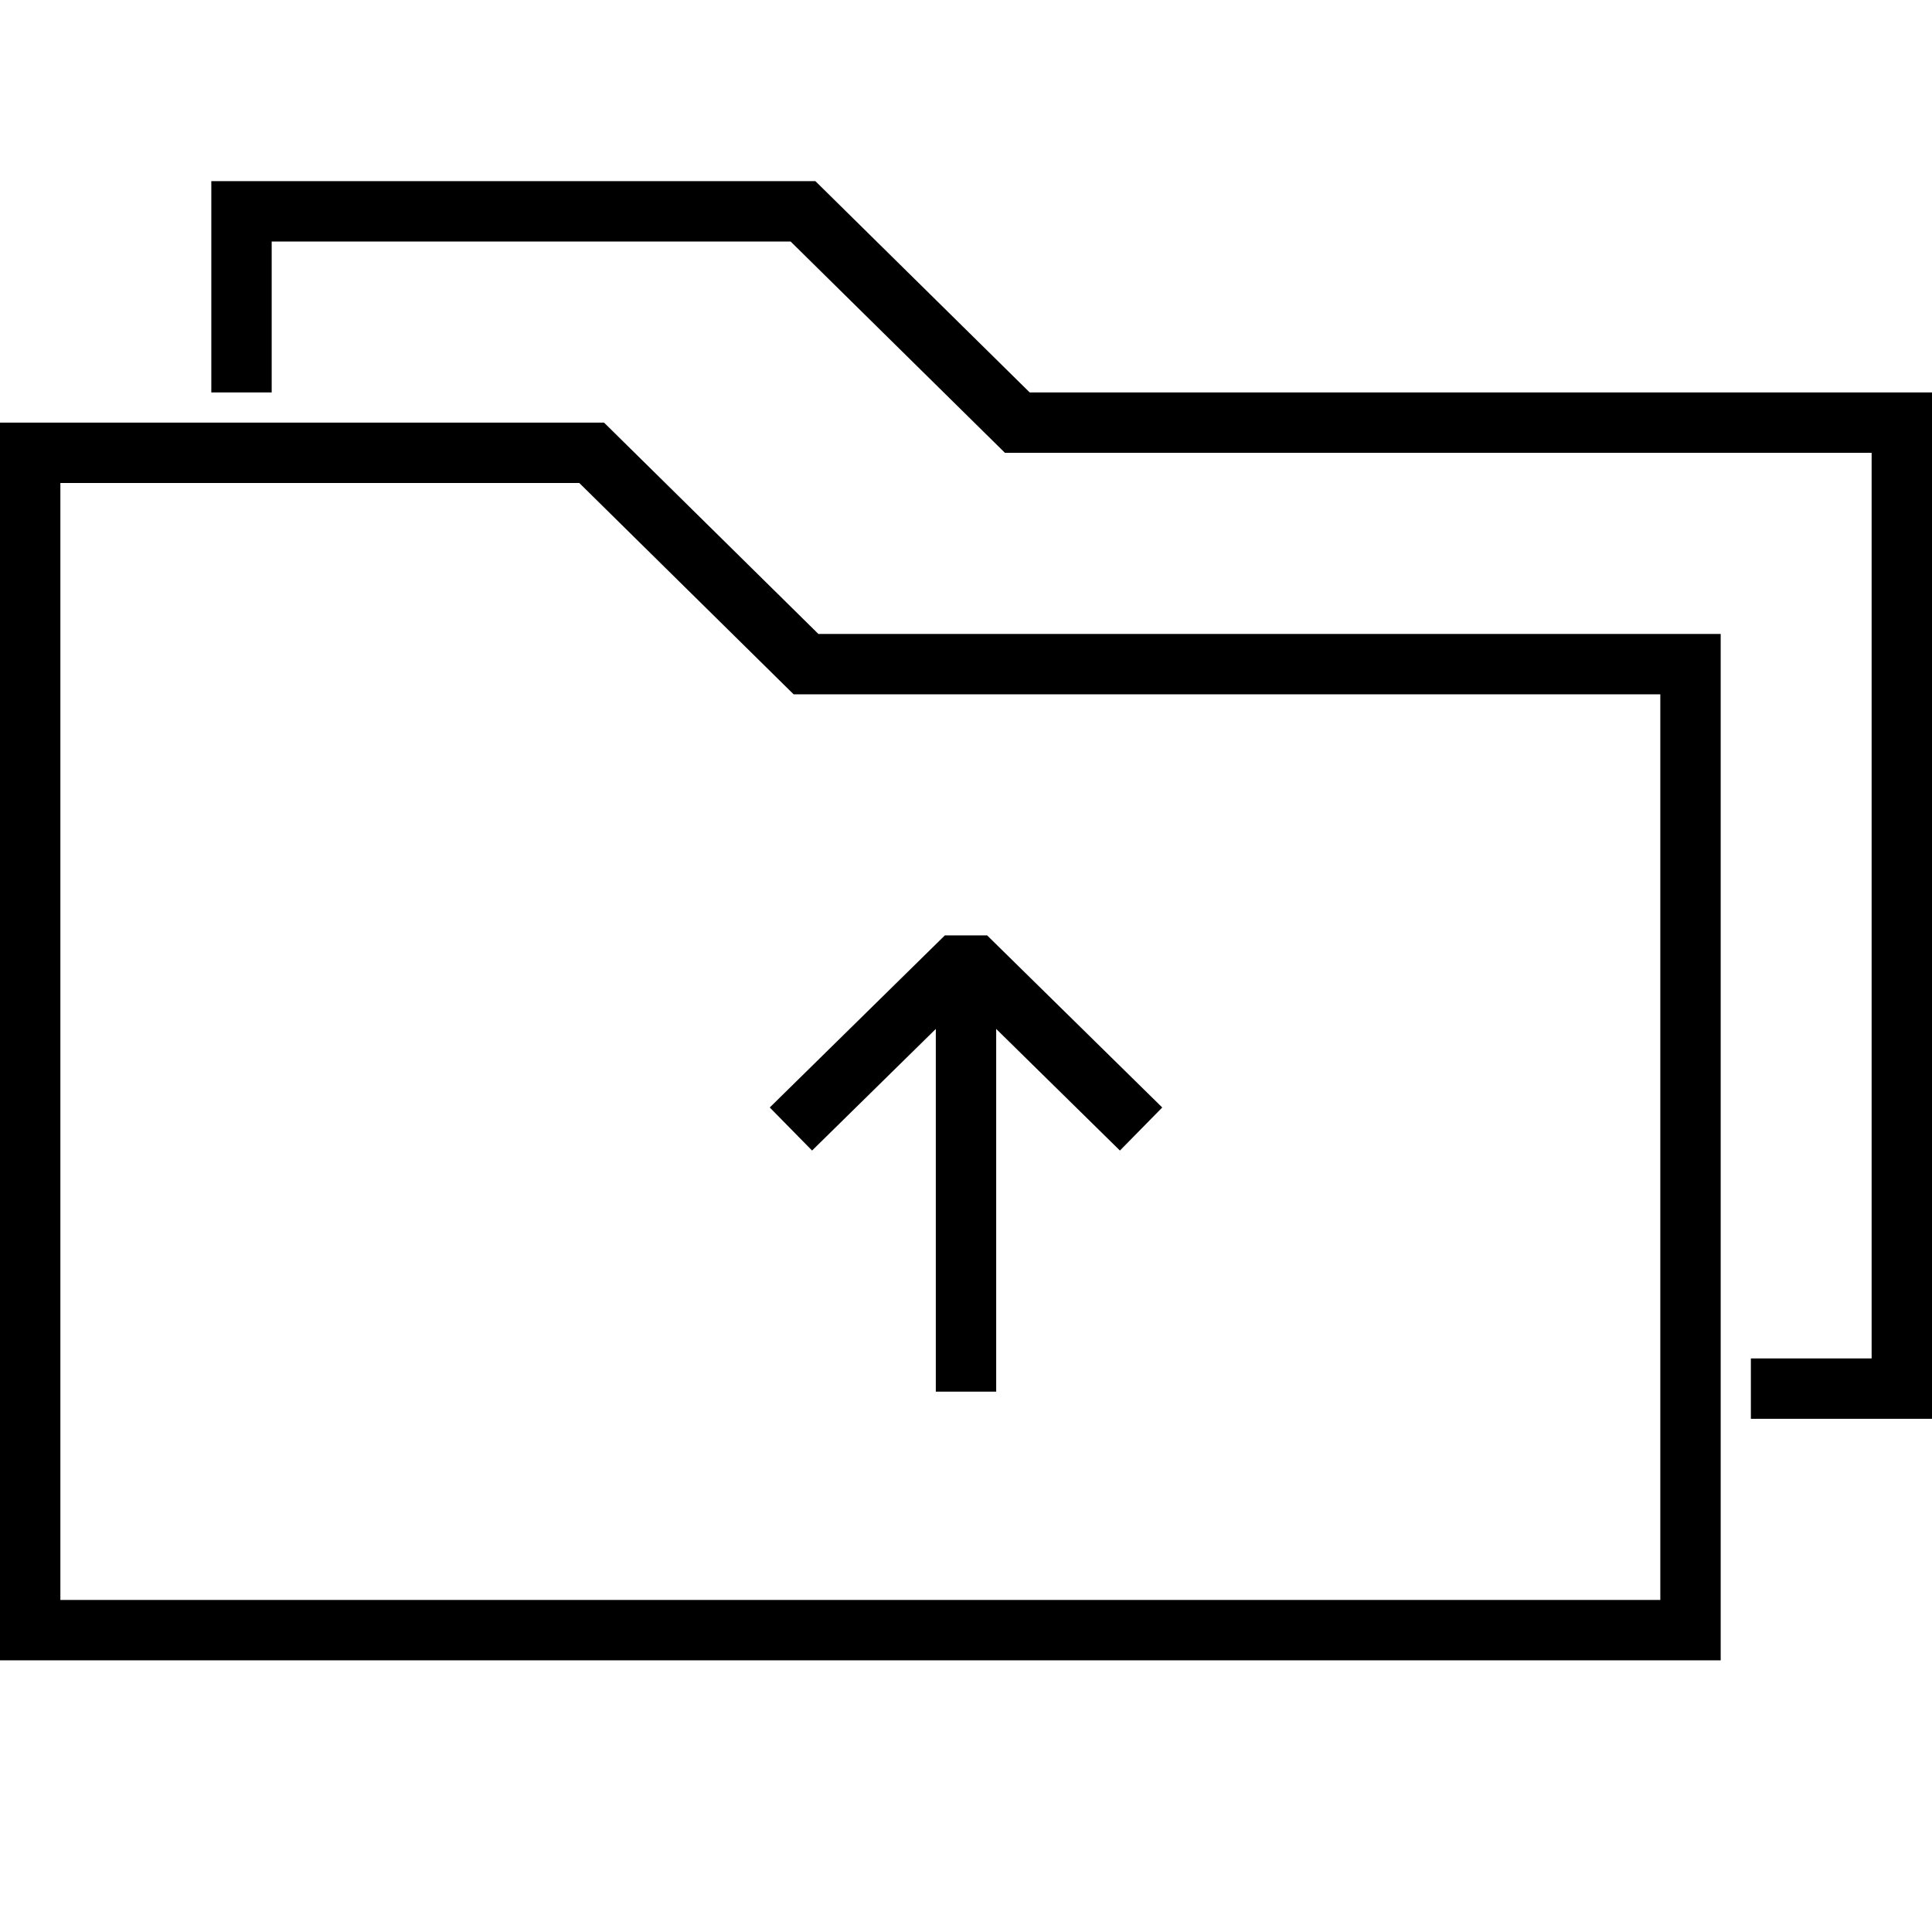
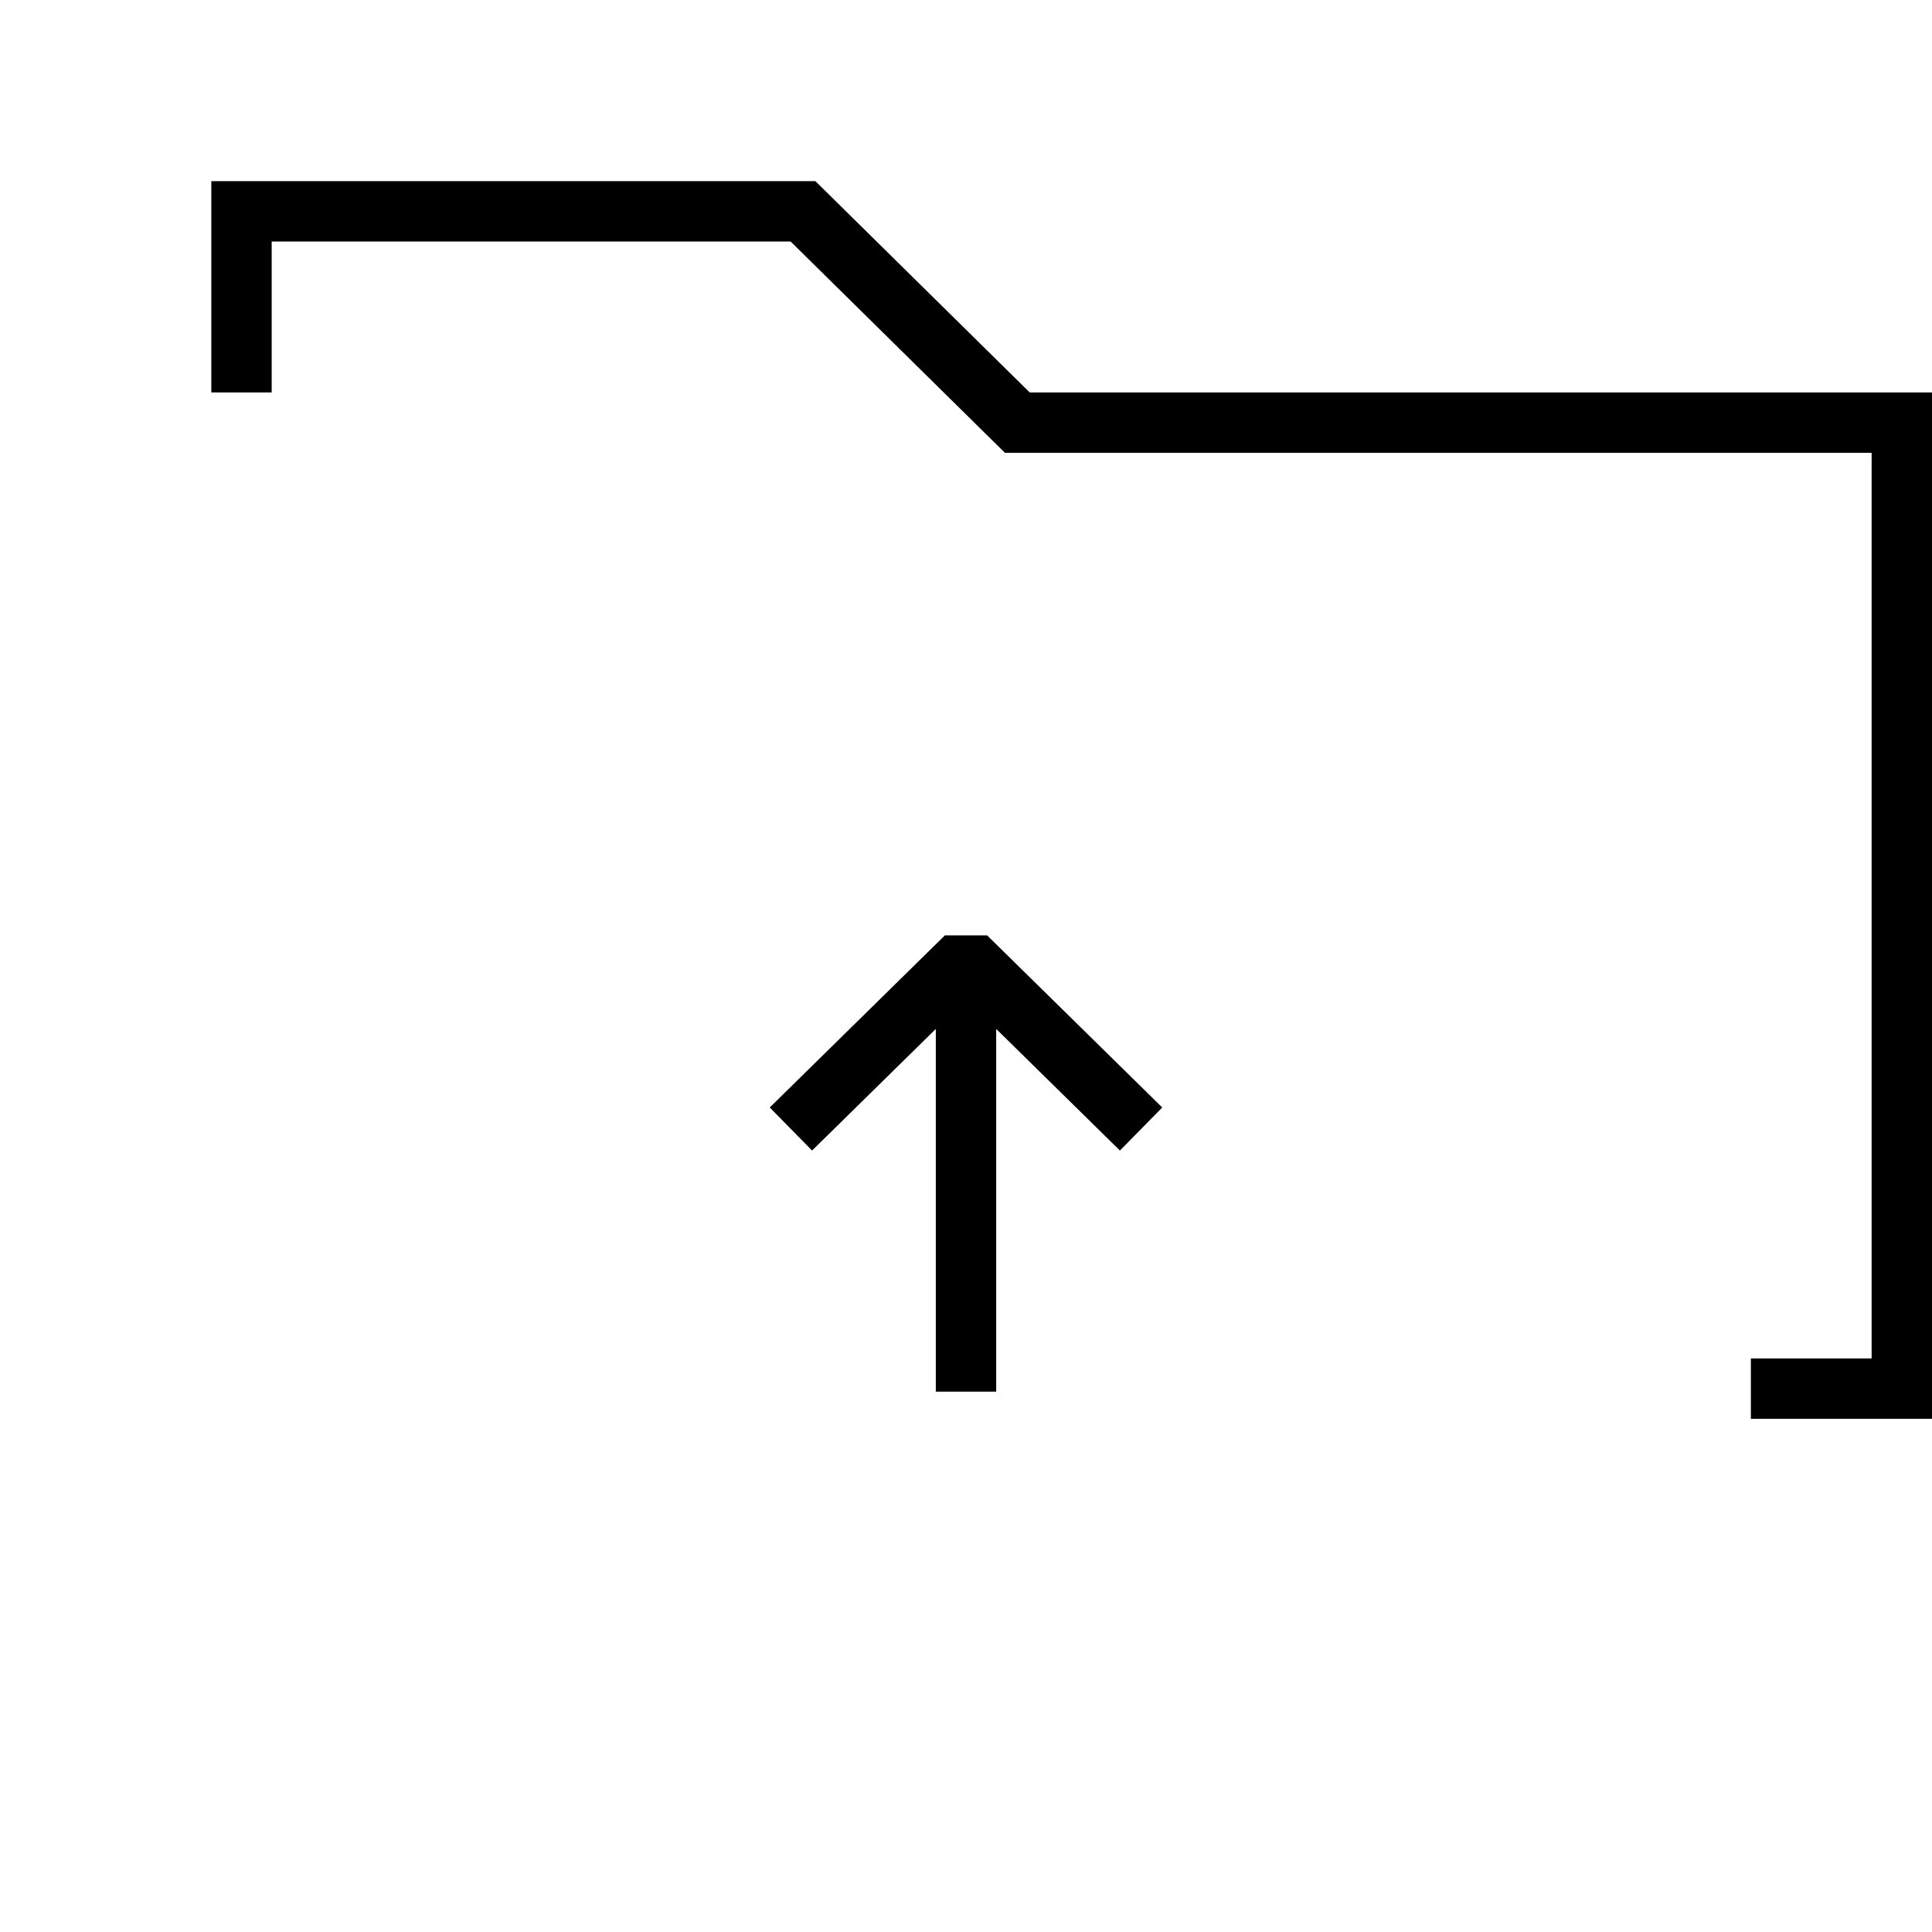
<svg xmlns="http://www.w3.org/2000/svg" version="1.1" id="Layer_1" x="0px" y="0px" width="64px" height="64px" viewBox="0 0 64 64" style="enable-background:new 0 0 64 64;" xml:space="preserve">
  <style type="text/css">
	.st0{fill:none;stroke:#000000;stroke-width:2;stroke-miterlimit:10;}
	.st1{fill:none;stroke:#000000;stroke-width:2;stroke-linejoin:bevel;stroke-miterlimit:10;}
</style>
-   <polygon class="st0" points="56,22 56,54 1,54 1,15 19.6,15 26.7,22 " />
  <polyline class="st0" points="8,13 8,7 26.6,7 33.7,14 63,14 63,46 58,46 " />
  <polyline class="st1" points="26.2,37.4 32,31.7 37.8,37.4 " />
  <g>
    <line class="st0" x1="32" y1="31.7" x2="32" y2="46.1" />
  </g>
</svg>